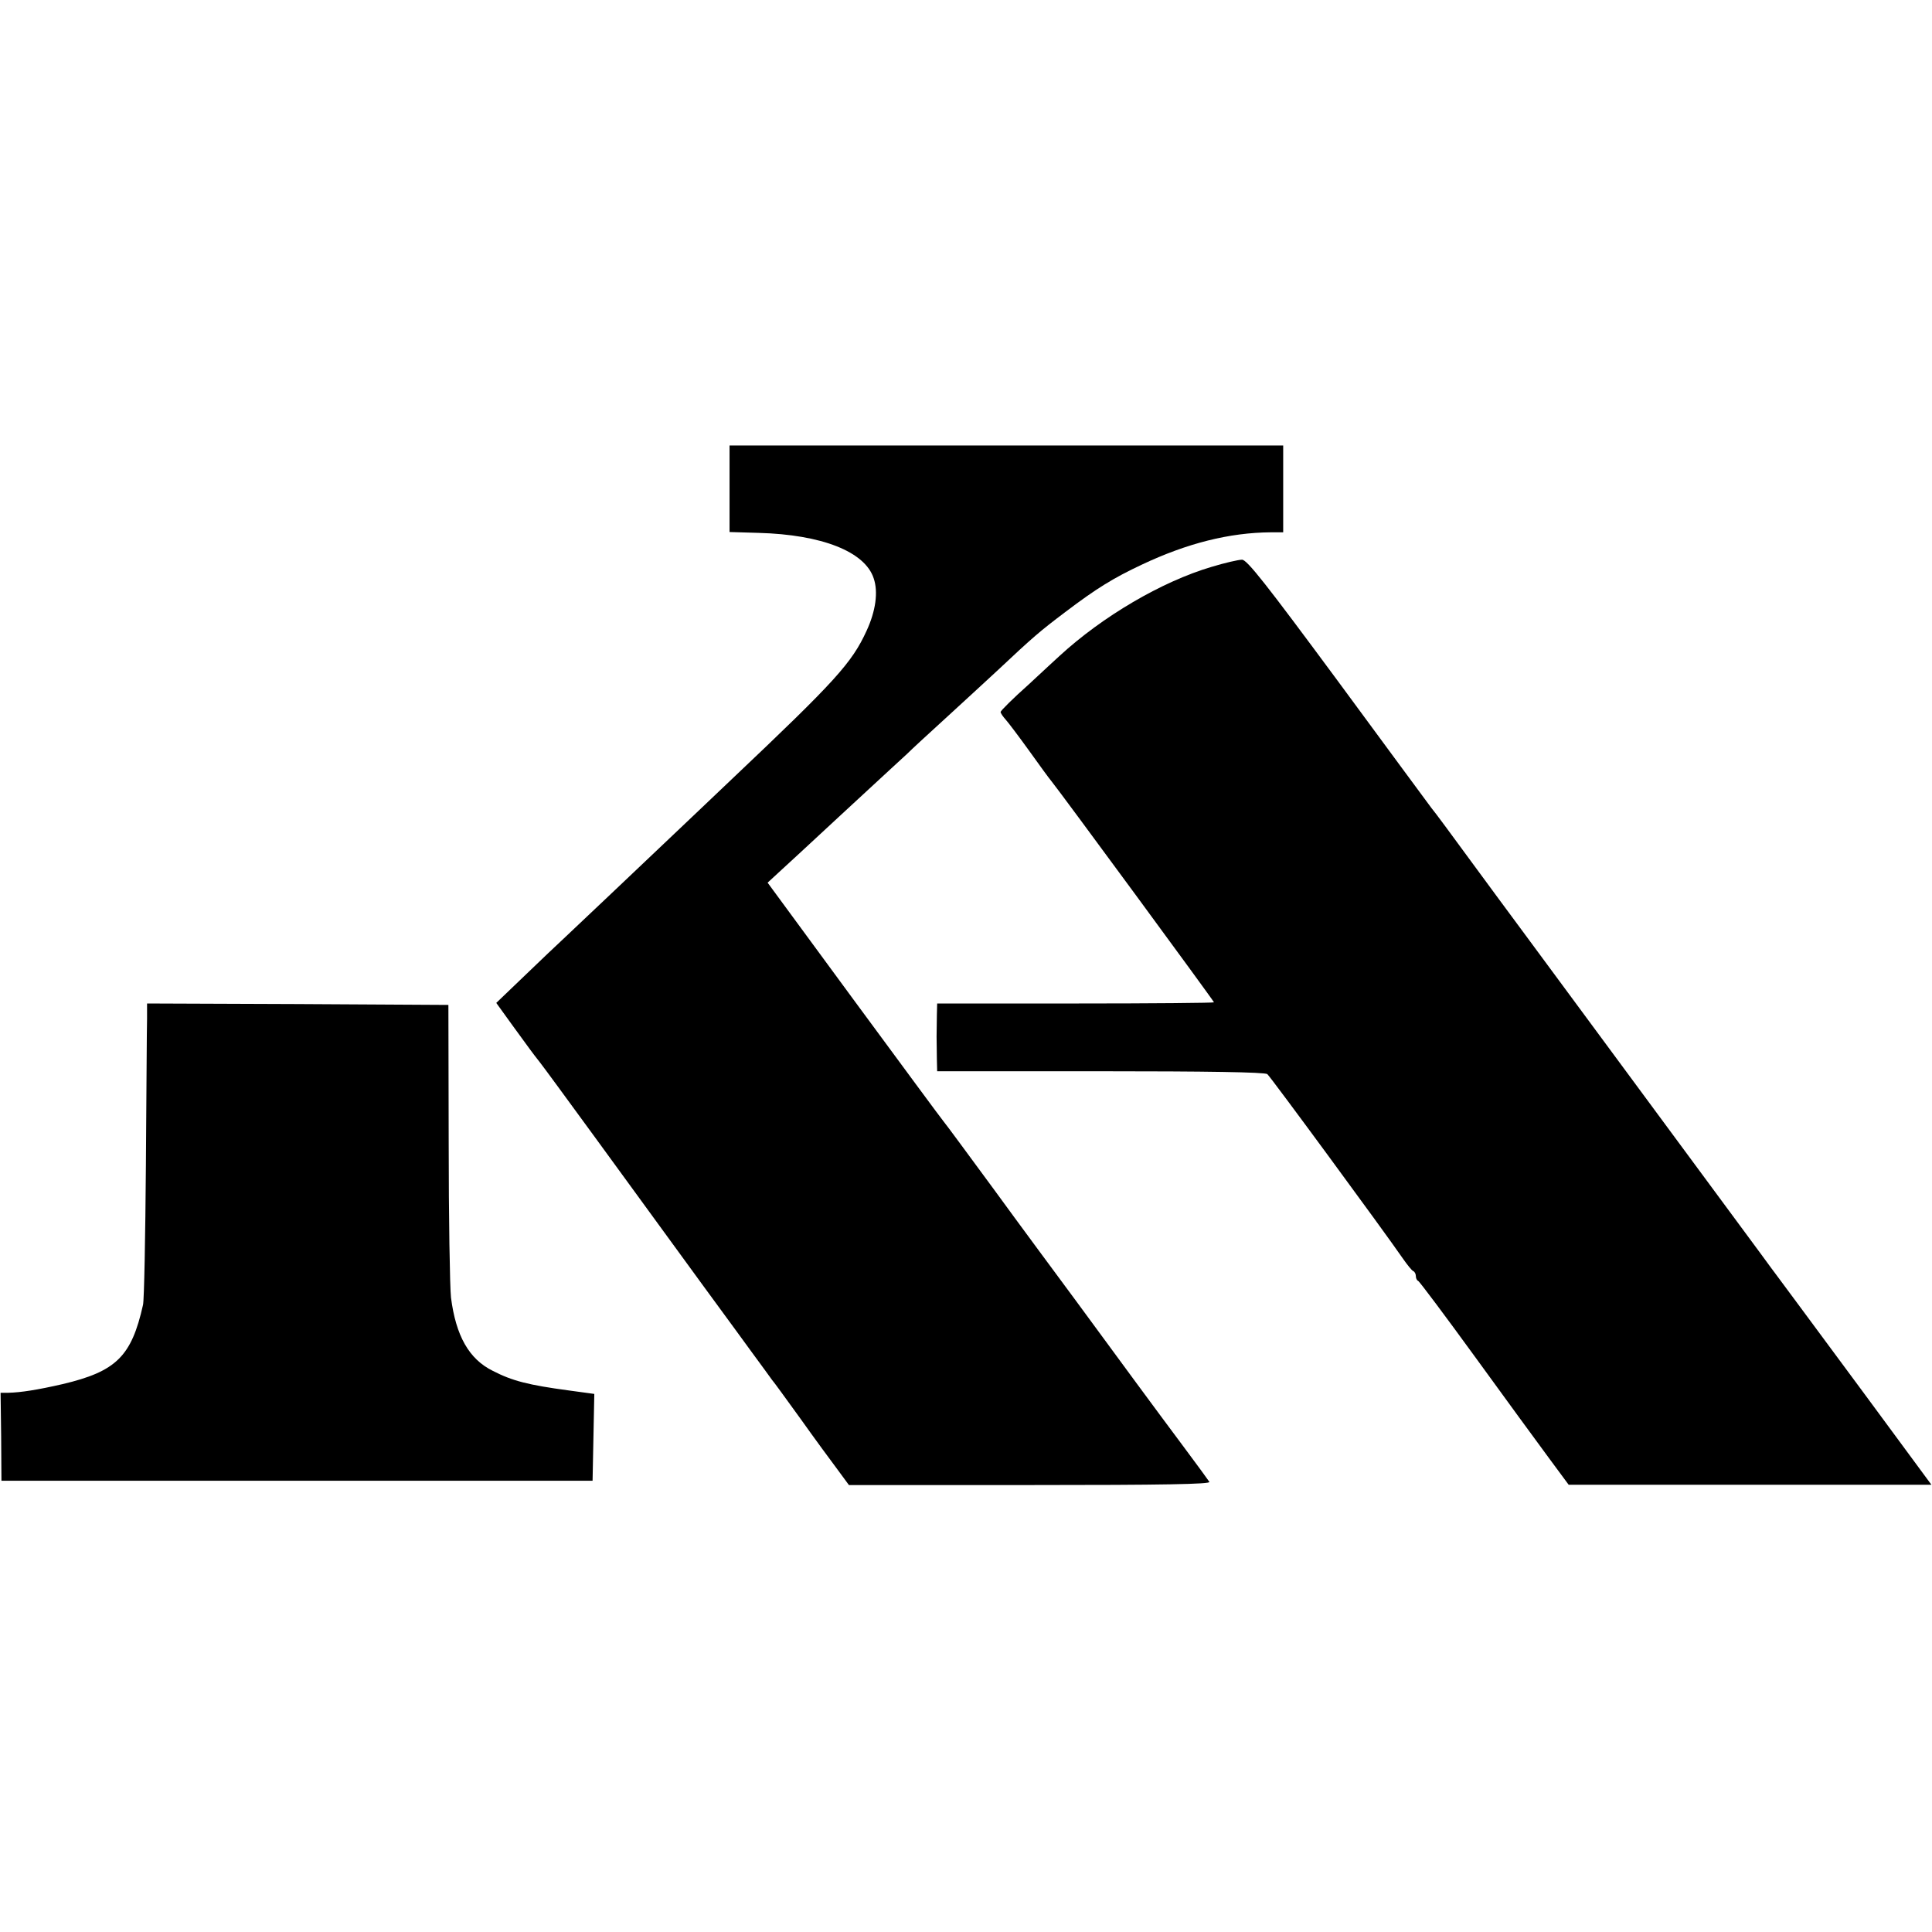
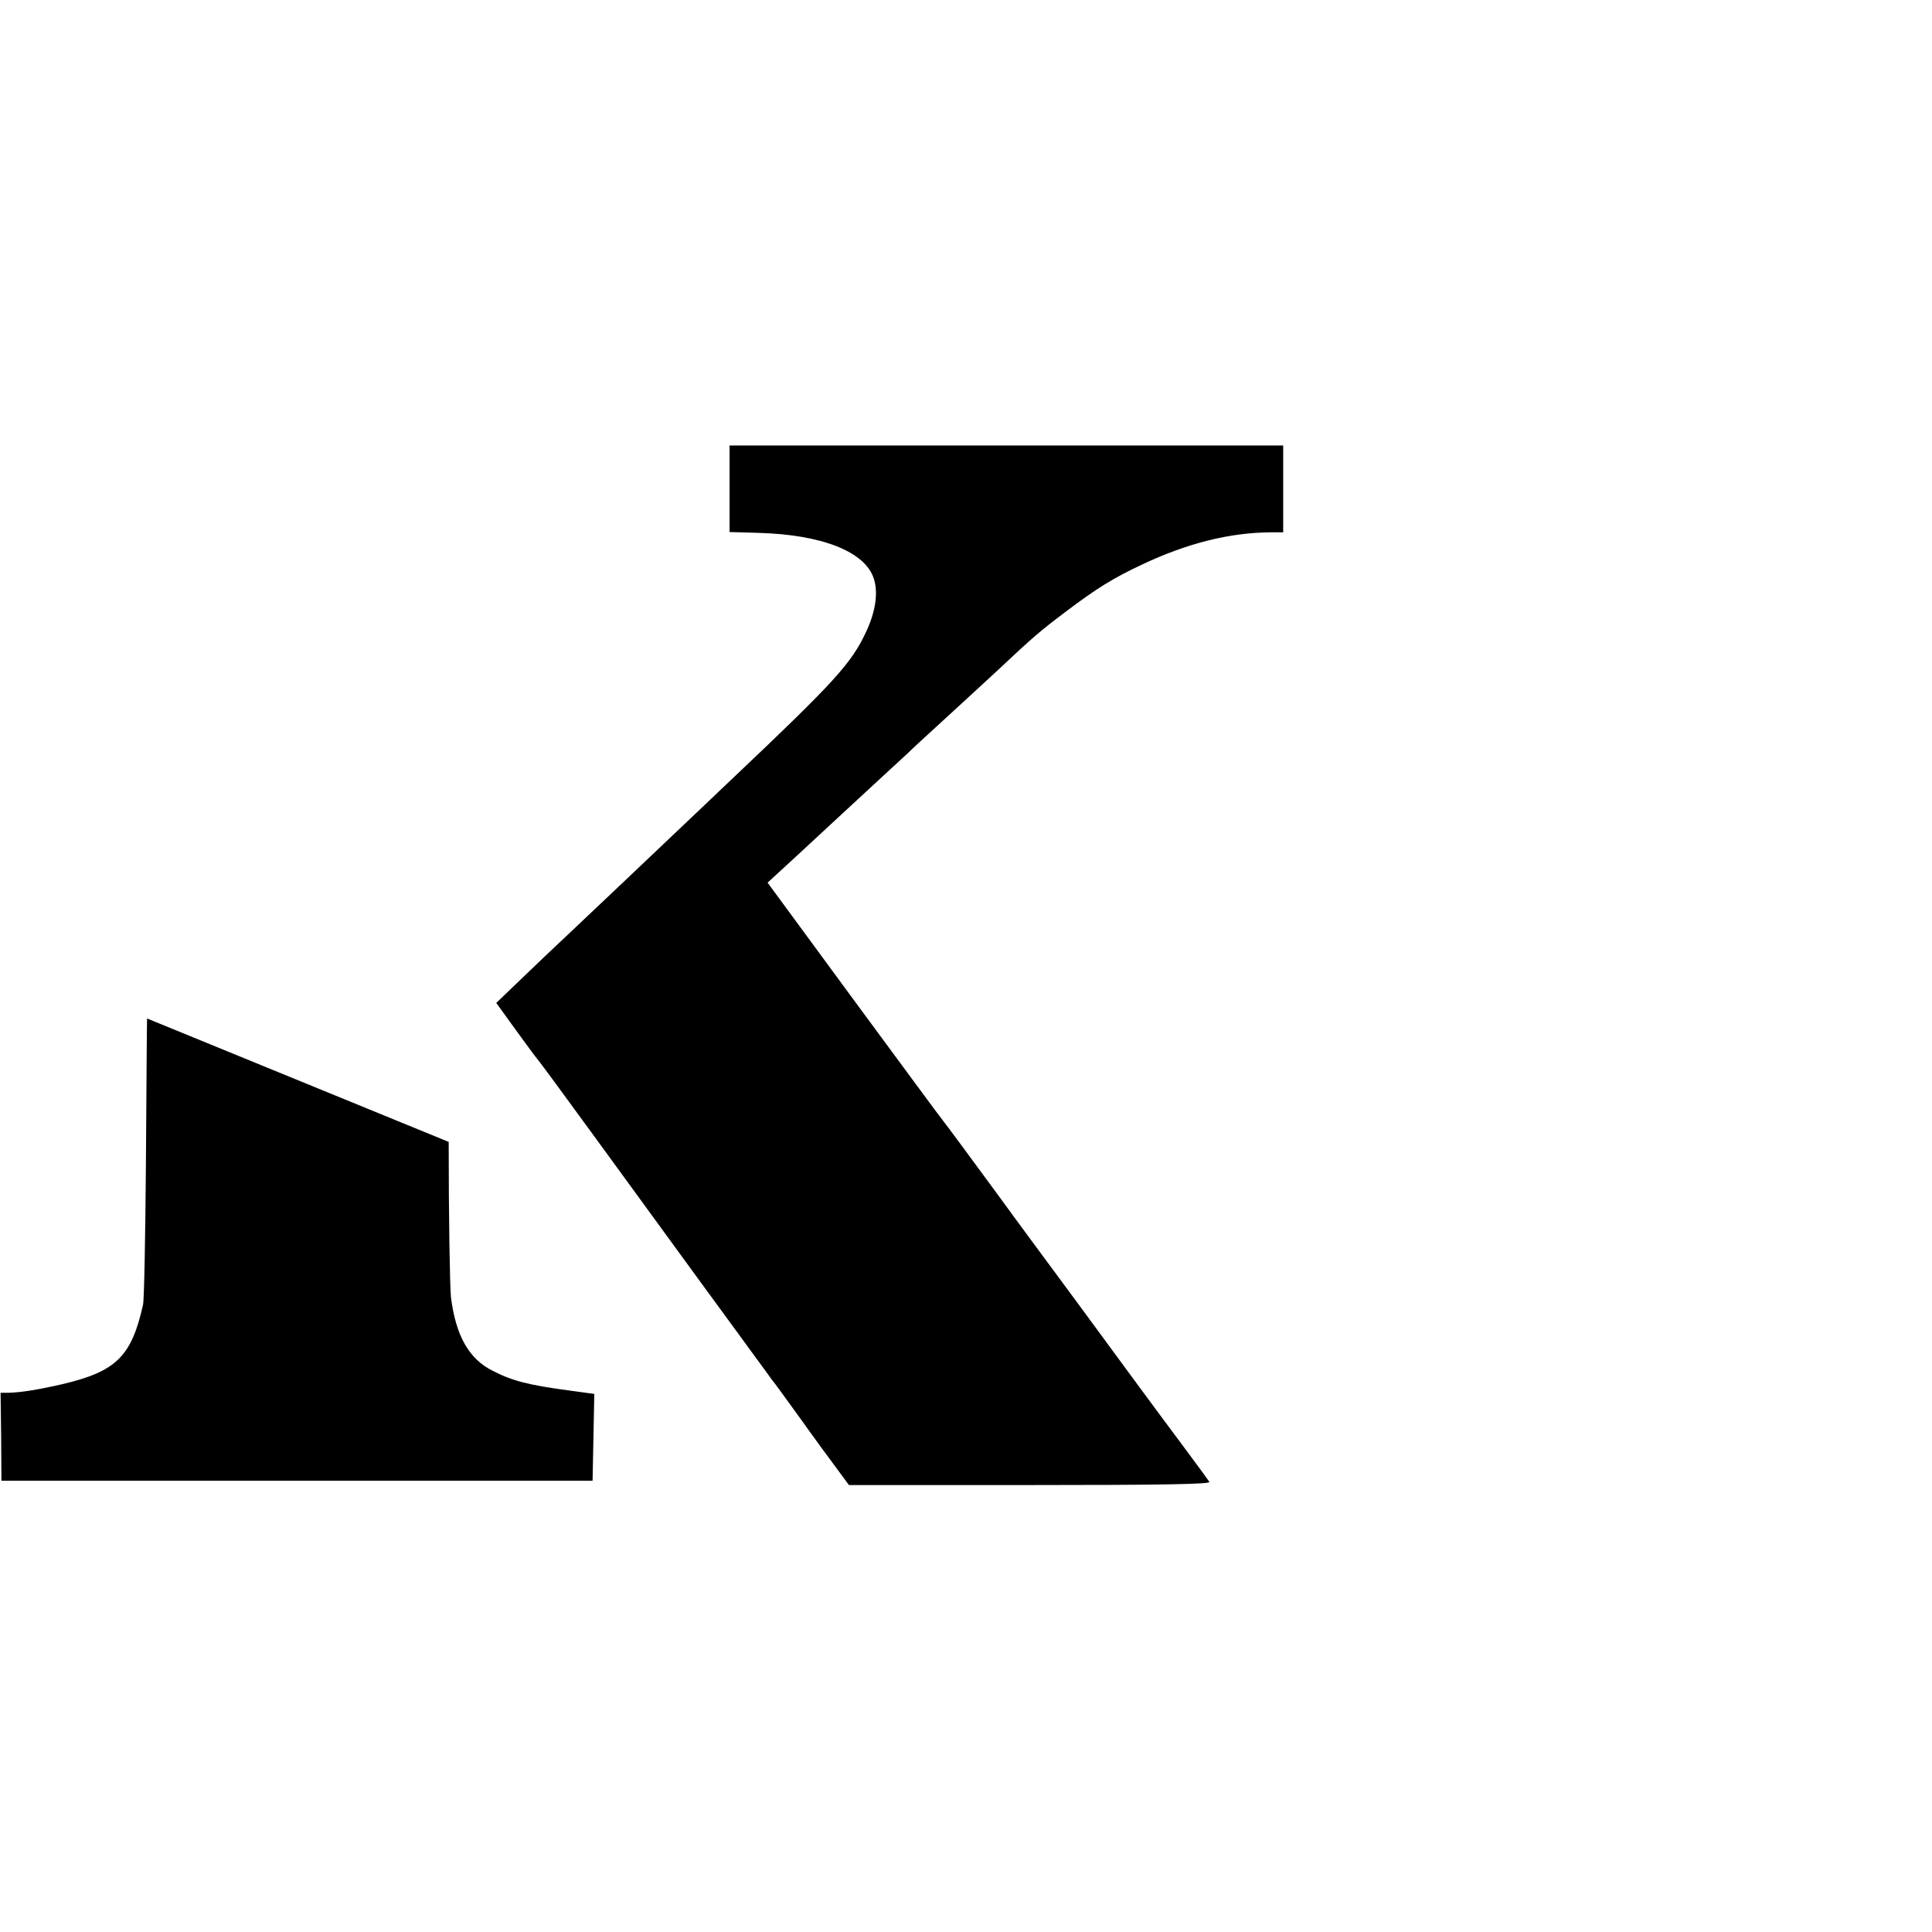
<svg xmlns="http://www.w3.org/2000/svg" version="1.0" width="670pt" height="670pt" viewBox="0 0 670 670" preserveAspectRatio="xMidYMid meet">
  <g transform="translate(0,670) scale(0.1,-0.1)" fill="#000000" stroke="none">
    <path d="M2530 5005 l0 -150 101 -3 c219 -6 369 -65 399 -158 16 -47 7 -113 -25 -182 -51 -111 -107 -173 -465 -512 -78 -74 -168 -160 -200 -190 -100 -95 -333 -316 -380 -360 -25 -23 -89 -84 -142 -135 l-97 -93 57 -79 c63 -86 62 -86 95 -128 20 -25 305 -416 565 -773 35 -48 72 -98 82 -112 10 -14 48 -65 84 -115 36 -49 69 -94 73 -100 5 -5 49 -66 99 -135 49 -69 108 -149 129 -177 l39 -53 629 0 c462 0 626 3 621 11 -4 6 -43 60 -88 120 -44 59 -119 160 -166 224 -47 64 -141 192 -208 283 -68 92 -197 266 -285 387 -89 121 -167 227 -174 235 -7 8 -147 198 -312 422 l-299 407 51 47 c29 26 81 75 117 108 36 34 115 106 174 161 60 55 123 114 141 130 17 17 78 73 135 125 57 52 136 125 175 161 130 122 150 139 240 207 107 81 165 117 265 164 157 74 303 111 448 112 l42 0 0 151 0 150 -960 0 -960 0 0 -150z" />
-     <path d="M4201 4734 c-172 -51 -377 -171 -527 -309 -6 -5 -54 -50 -107 -99 -54 -48 -97 -91 -97 -95 0 -4 8 -16 18 -27 9 -10 46 -59 82 -109 35 -49 70 -97 77 -105 28 -34 563 -762 563 -766 0 -2 -216 -4 -480 -4 l-480 0 -1 -40 c0 -22 -1 -56 -1 -75 0 -19 1 -54 1 -78 l1 -42 566 0 c365 0 571 -3 579 -10 11 -9 402 -541 469 -638 16 -23 32 -43 37 -45 5 -2 9 -10 9 -17 0 -7 3 -15 8 -17 4 -1 93 -120 197 -263 104 -143 219 -301 257 -352 l68 -92 629 0 629 0 -230 312 c-237 320 -292 395 -305 412 -5 6 -31 42 -59 80 -70 95 -750 1016 -827 1120 -34 46 -114 154 -177 240 -63 86 -124 169 -136 183 -11 15 -159 215 -328 445 -244 330 -312 417 -329 416 -12 0 -60 -11 -106 -25z" />
-     <path d="M510 3168 c-1 -29 -2 -258 -4 -508 -2 -250 -6 -468 -10 -485 -40 -179 -93 -231 -279 -275 -87 -20 -145 -29 -188 -30 l-27 0 2 -152 1 -153 1025 0 1025 0 3 151 3 150 -88 12 c-141 19 -196 33 -264 68 -83 41 -128 122 -145 254 -4 36 -8 279 -8 540 l-1 475 -523 3 -522 2 0 -52z" />
+     <path d="M510 3168 c-1 -29 -2 -258 -4 -508 -2 -250 -6 -468 -10 -485 -40 -179 -93 -231 -279 -275 -87 -20 -145 -29 -188 -30 l-27 0 2 -152 1 -153 1025 0 1025 0 3 151 3 150 -88 12 c-141 19 -196 33 -264 68 -83 41 -128 122 -145 254 -4 36 -8 279 -8 540 z" />
  </g>
</svg>